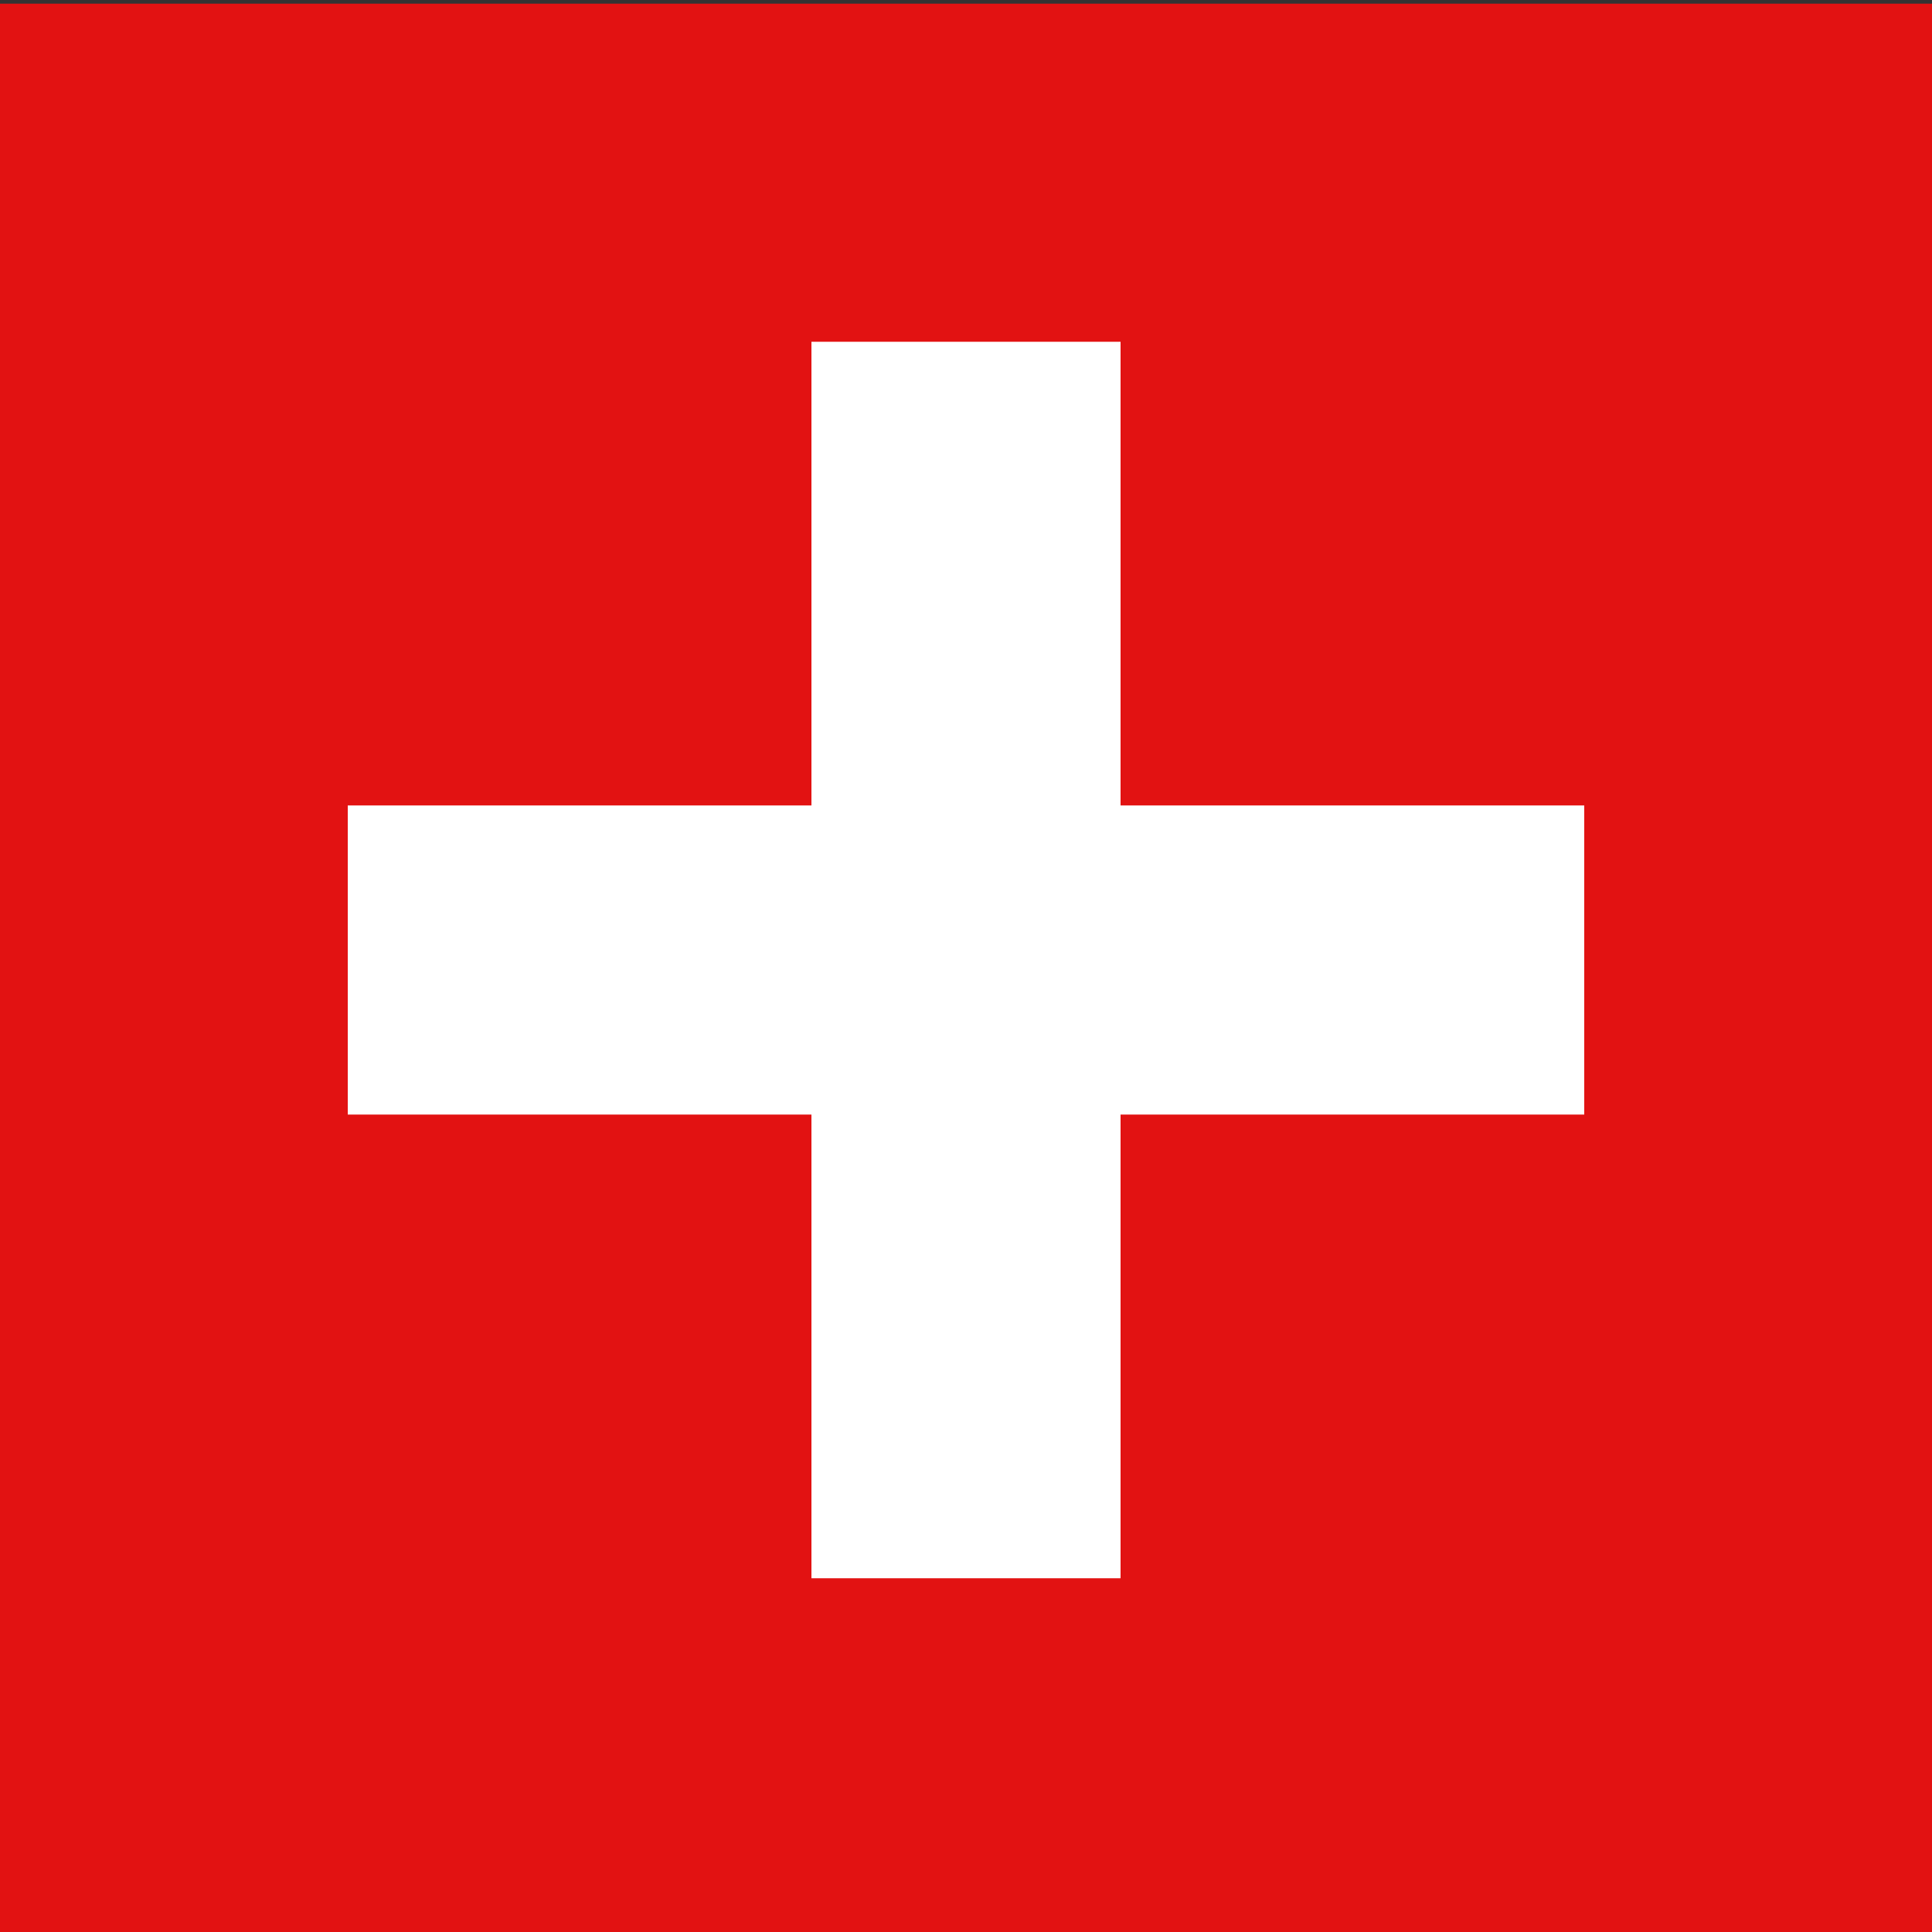
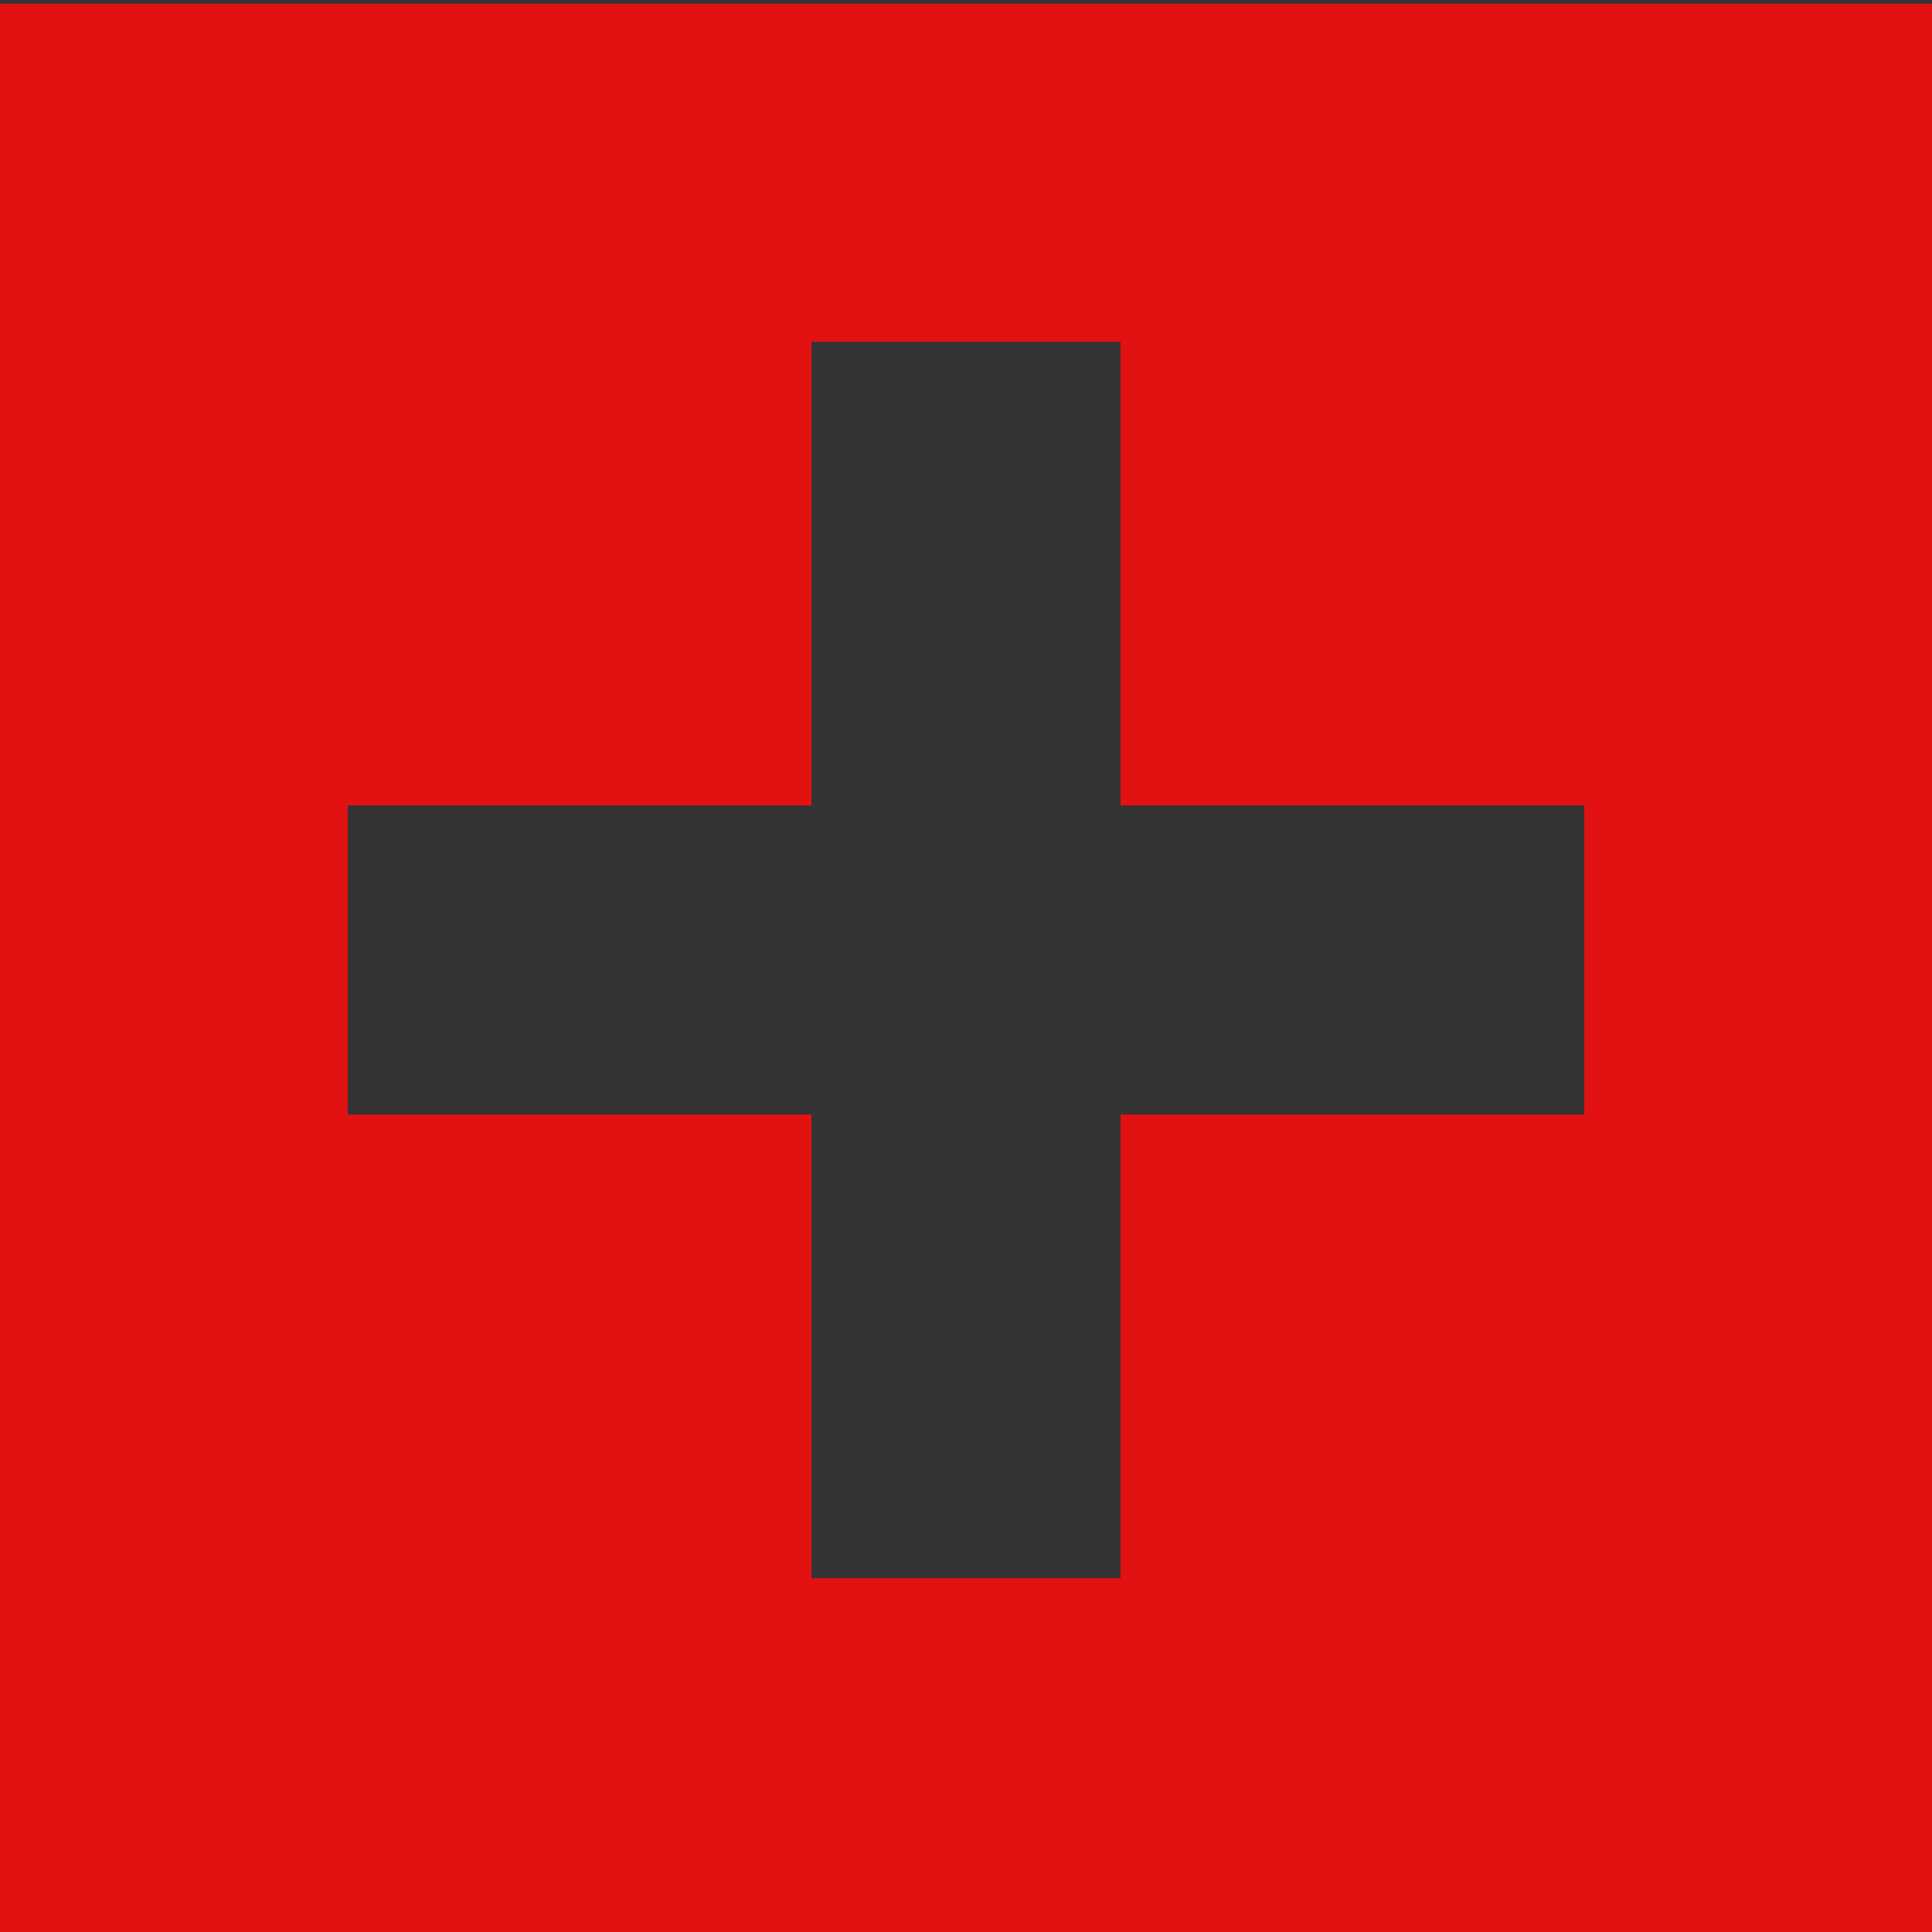
<svg xmlns="http://www.w3.org/2000/svg" version="1.1" id="Layer_1" x="0px" y="0px" width="20px" height="20px" viewBox="0 0 20 20" style="enable-background:new 0 0 20 20;" xml:space="preserve">
  <rect x="0" y="0" width="20" height="20" fill="#333333" stroke="none" />
  <style type="text/css">
	.st0{fill:#FFFFFF;}
	.st1{fill:#E21212;}
</style>
-   <rect x="3" y="2" class="st0" width="15" height="16" />
  <g>
    <g transform="translate(0,-1004.362)">
      <path class="st1" d="M0,1004.4v20h20v-20H0z M8.4,1007.9h3.2v4.8h4.8v3.2h-4.8v4.8H8.4v-4.8H3.6v-3.2h4.8V1007.9z" />
    </g>
  </g>
</svg>